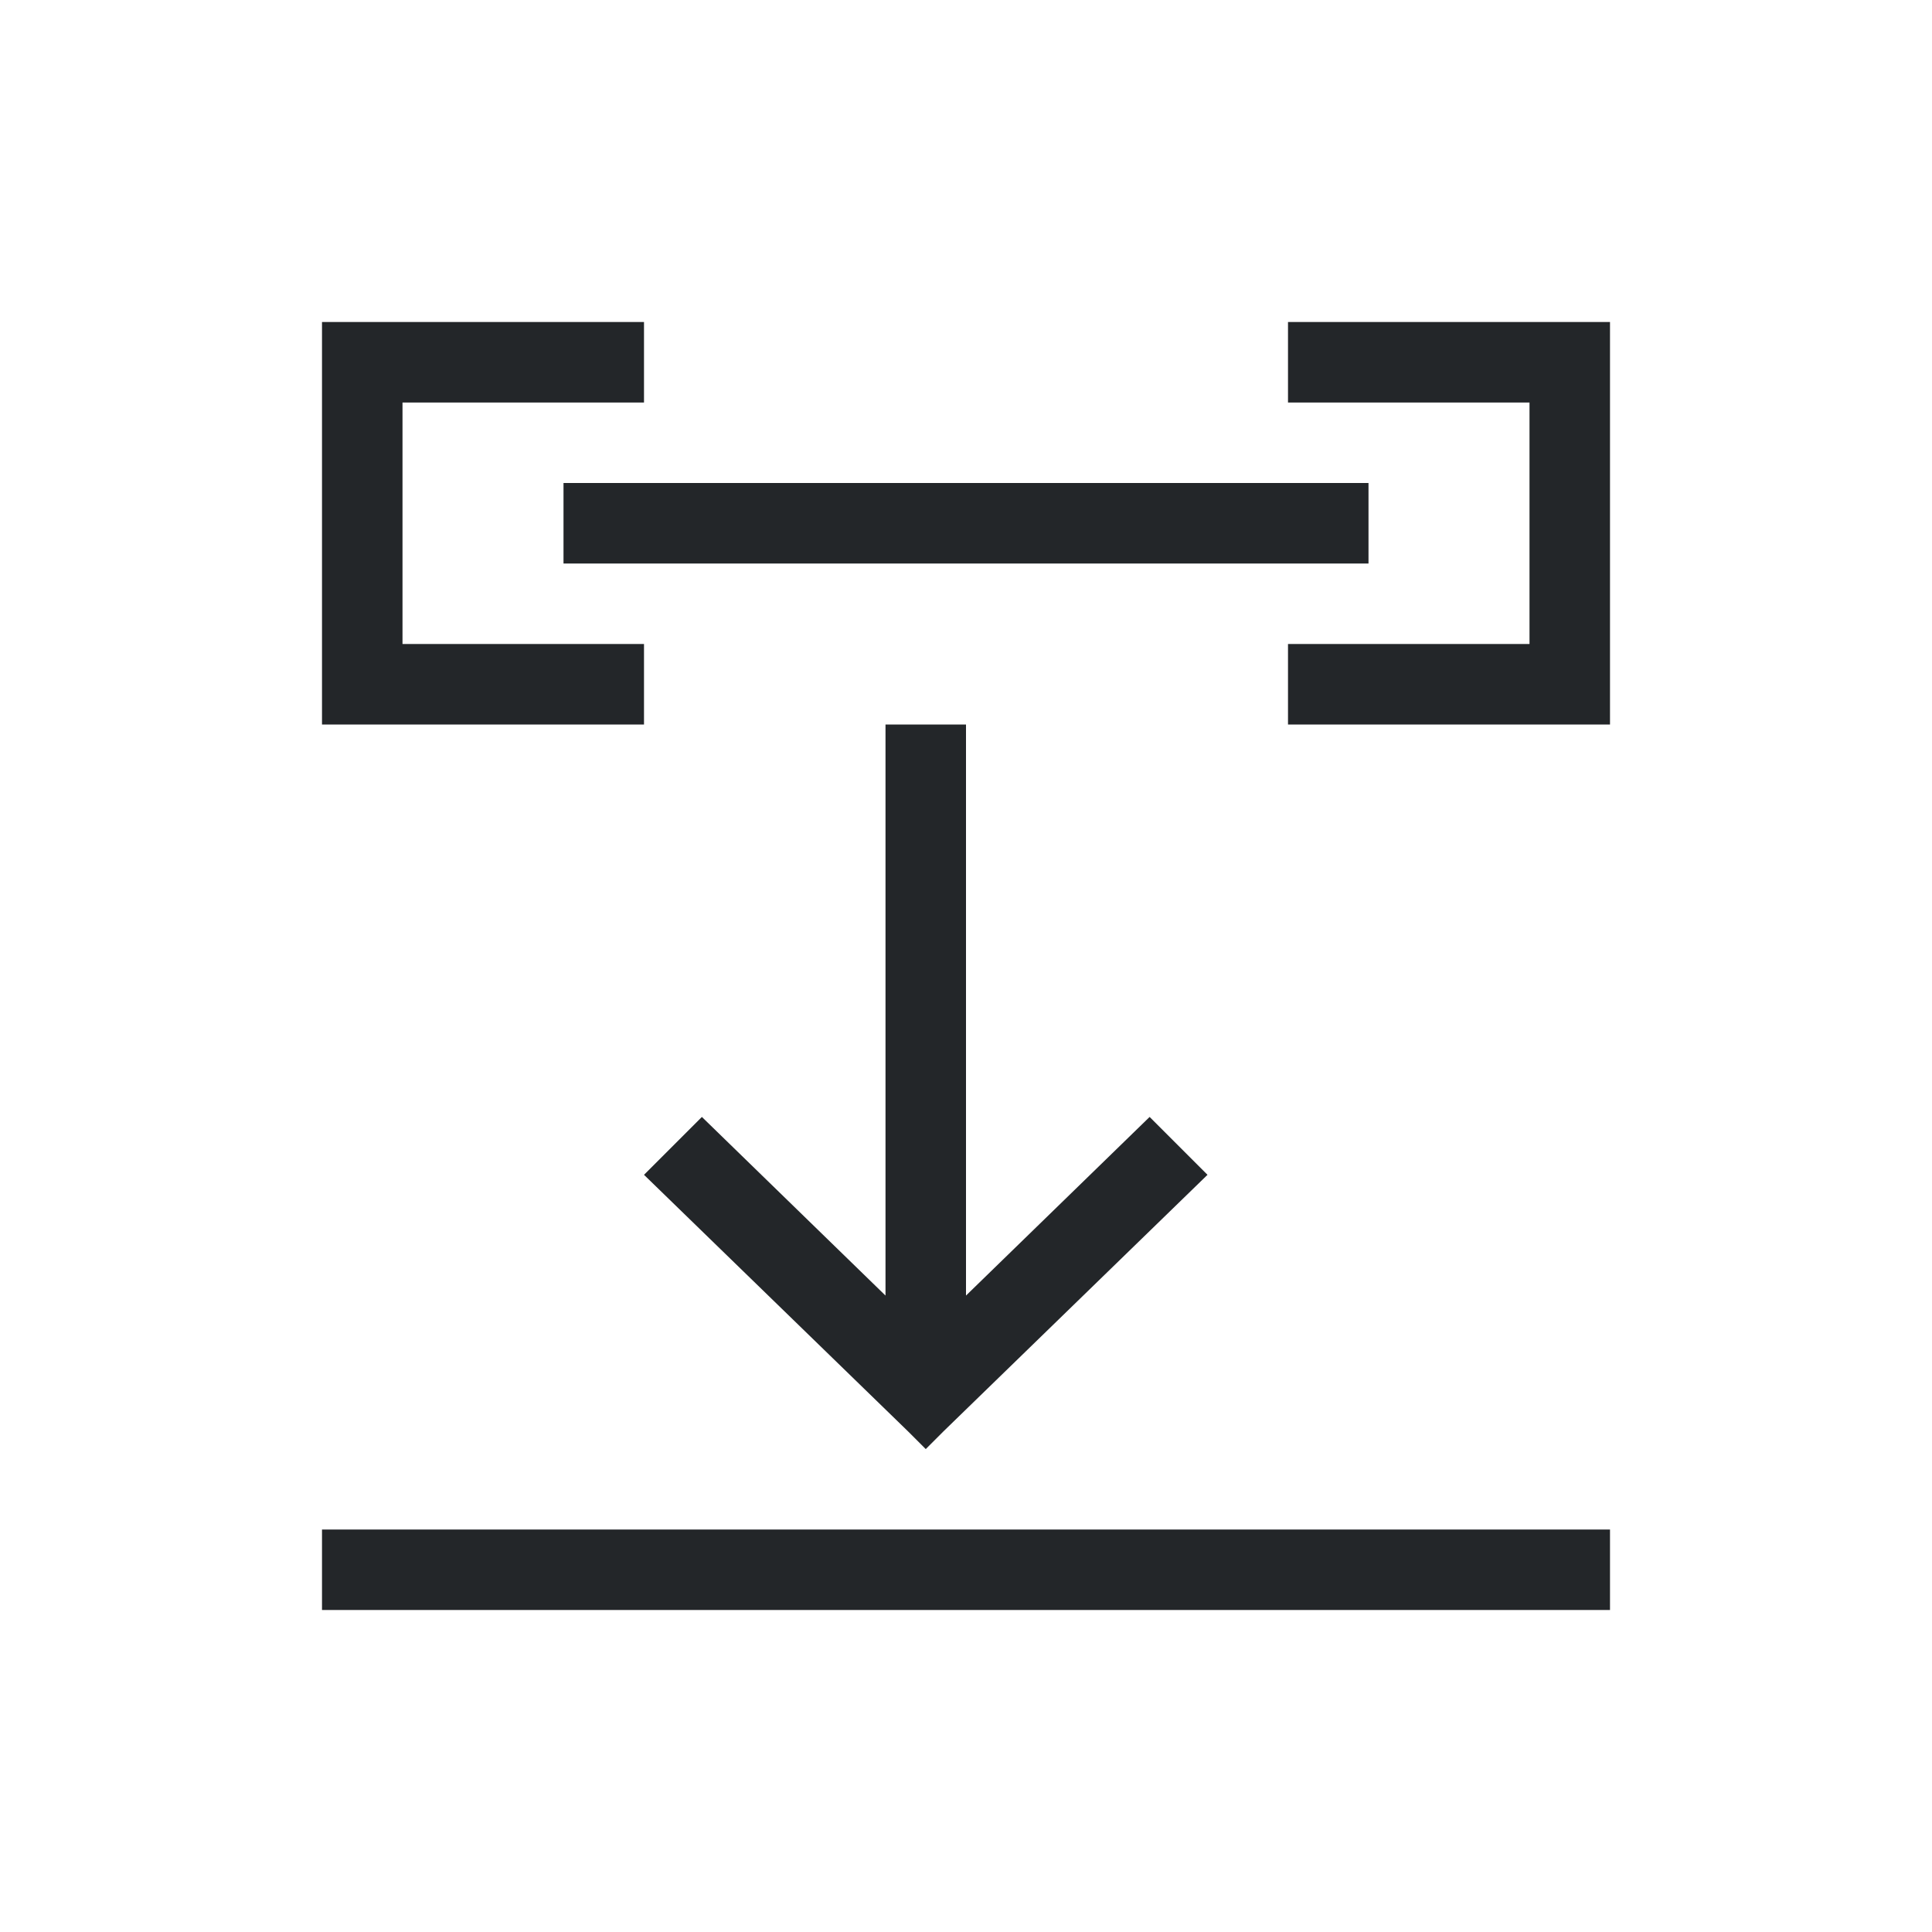
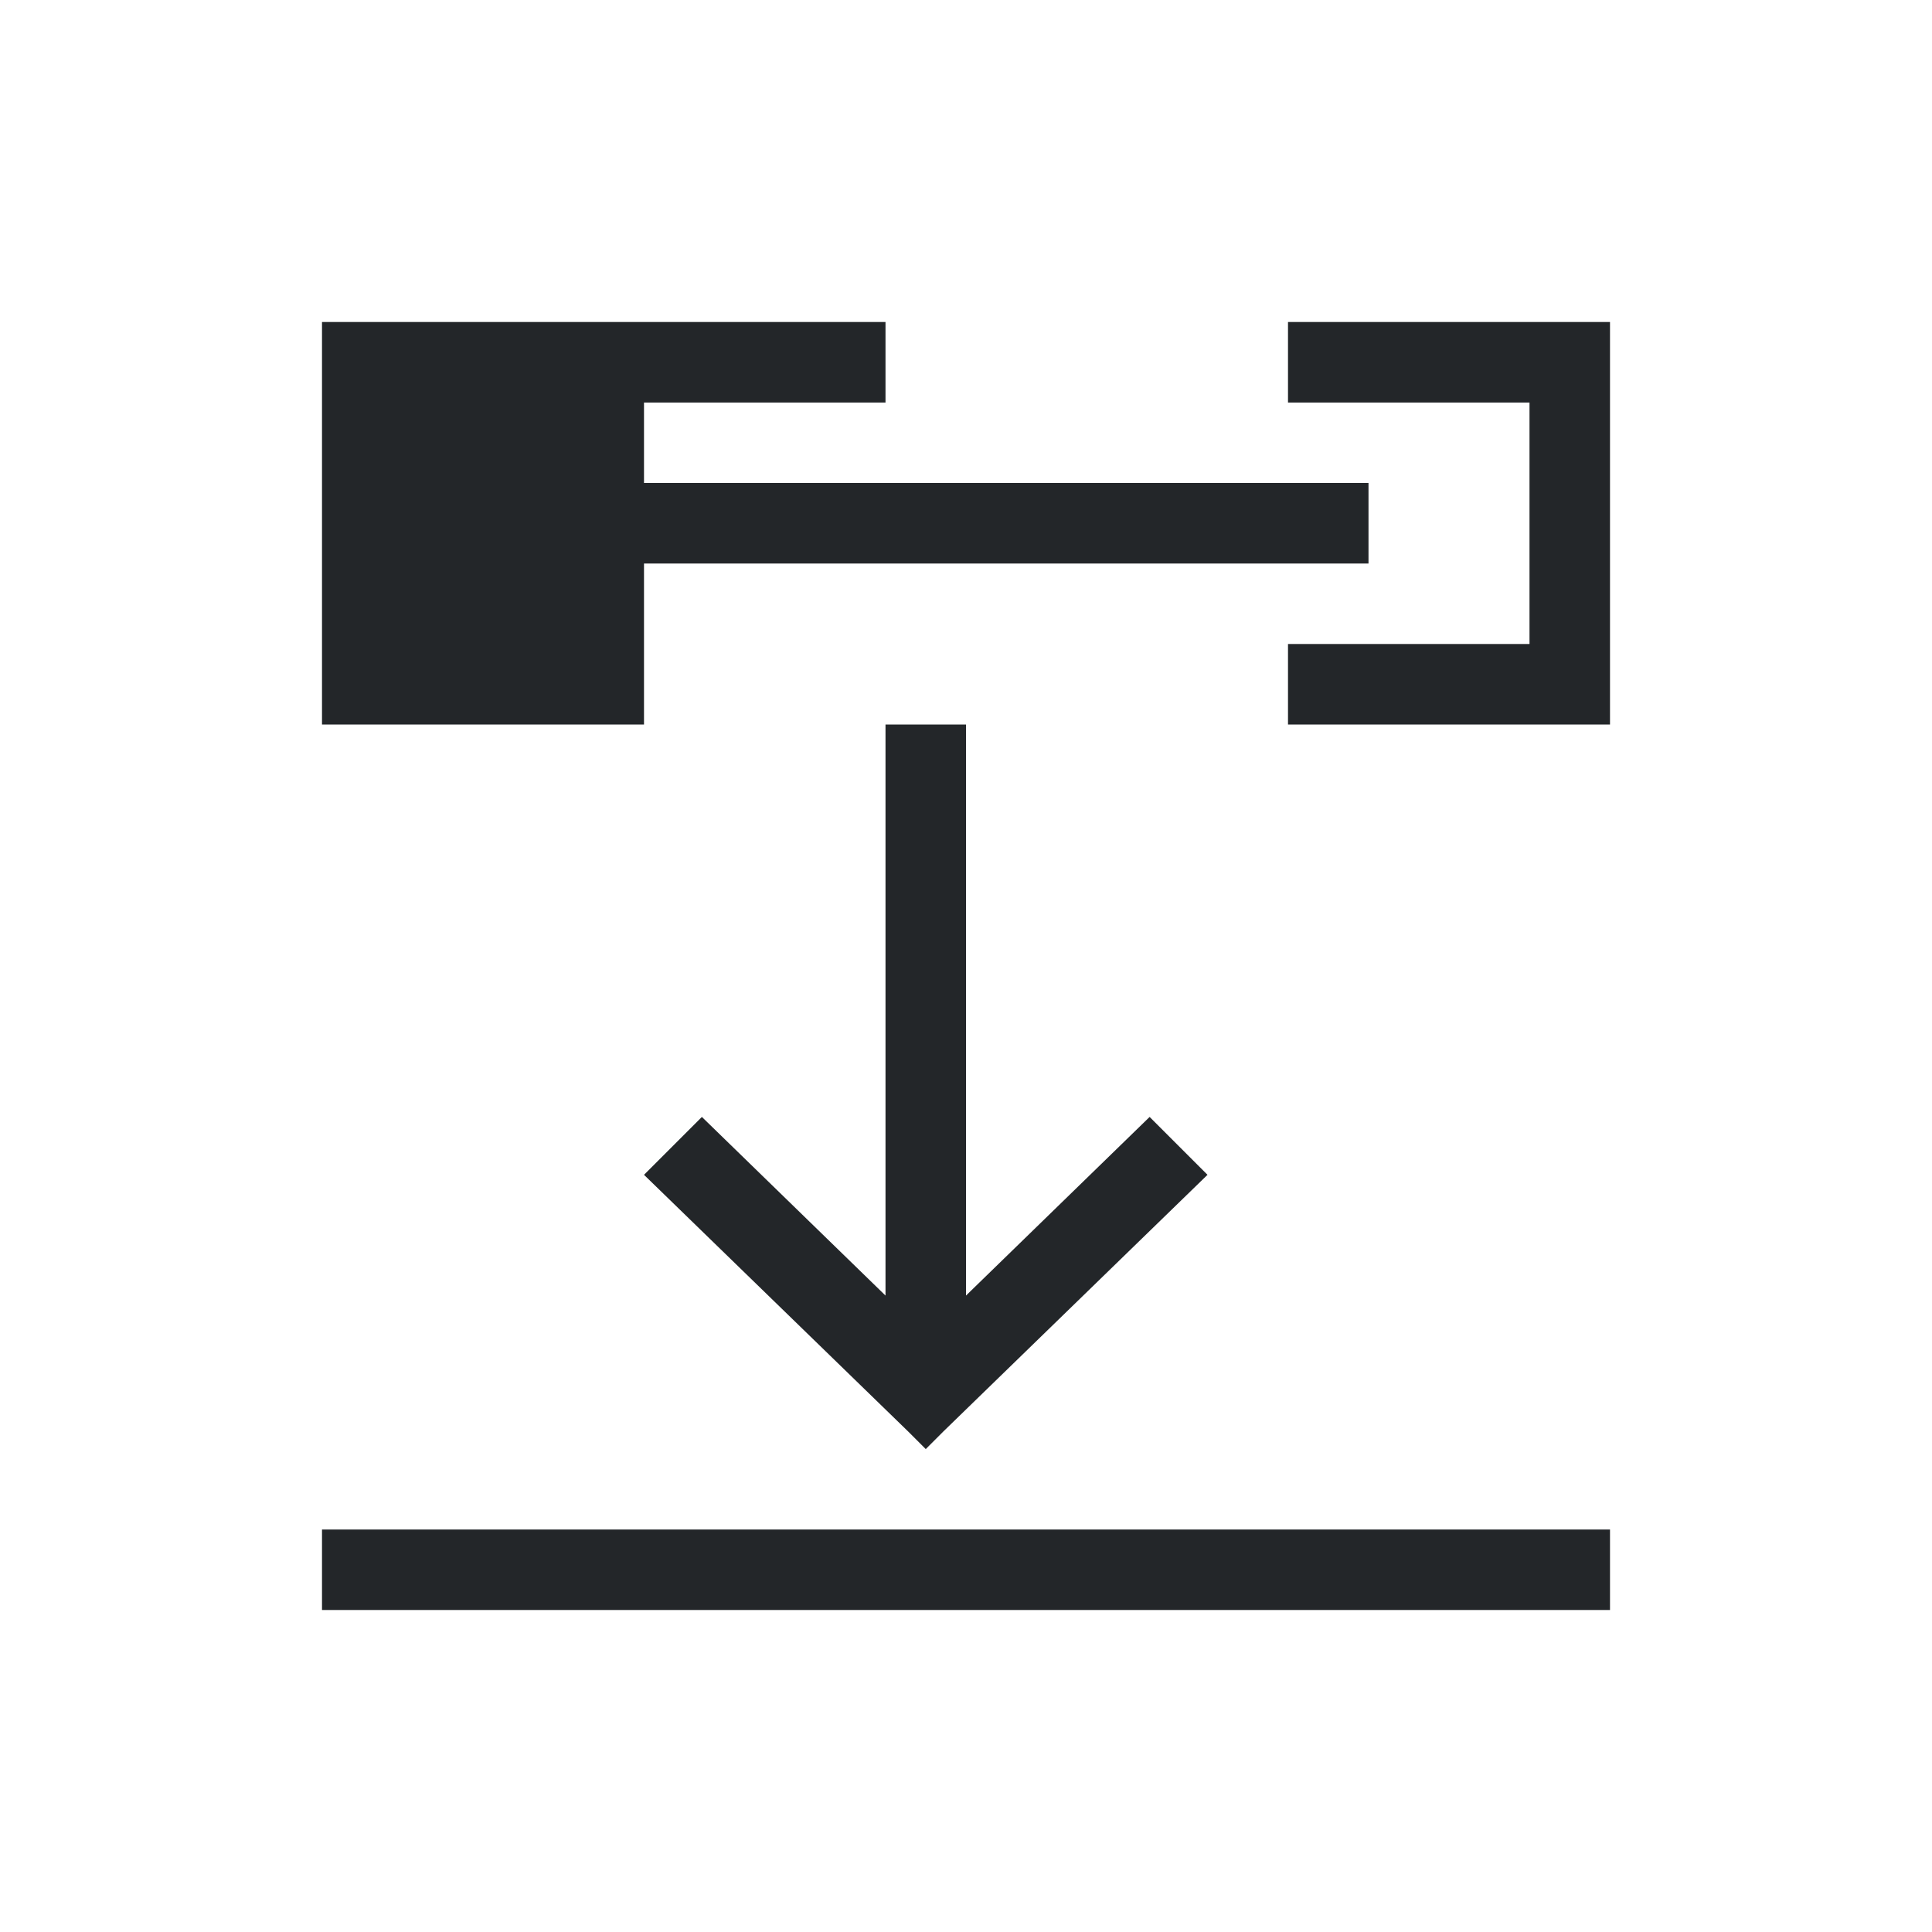
<svg xmlns="http://www.w3.org/2000/svg" viewBox="0 0 24 24">
-   <path d="m4 4v1 3 1h4v-1h-3v-3h3v-1zm12 0v1h3v3h-3v1h4v-1-3-1zm-9 2v1h10v-1zm4 3v7.094l-2.281-2.219-.719.719 3.281 3.188.219.219.219-.219 3.281-3.188-.719-.719-2.281 2.219v-7.094zm-7 10v1h16v-1z" fill="#232629" />
+   <path d="m4 4v1 3 1h4v-1v-3h3v-1zm12 0v1h3v3h-3v1h4v-1-3-1zm-9 2v1h10v-1zm4 3v7.094l-2.281-2.219-.719.719 3.281 3.188.219.219.219-.219 3.281-3.188-.719-.719-2.281 2.219v-7.094zm-7 10v1h16v-1z" fill="#232629" />
</svg>